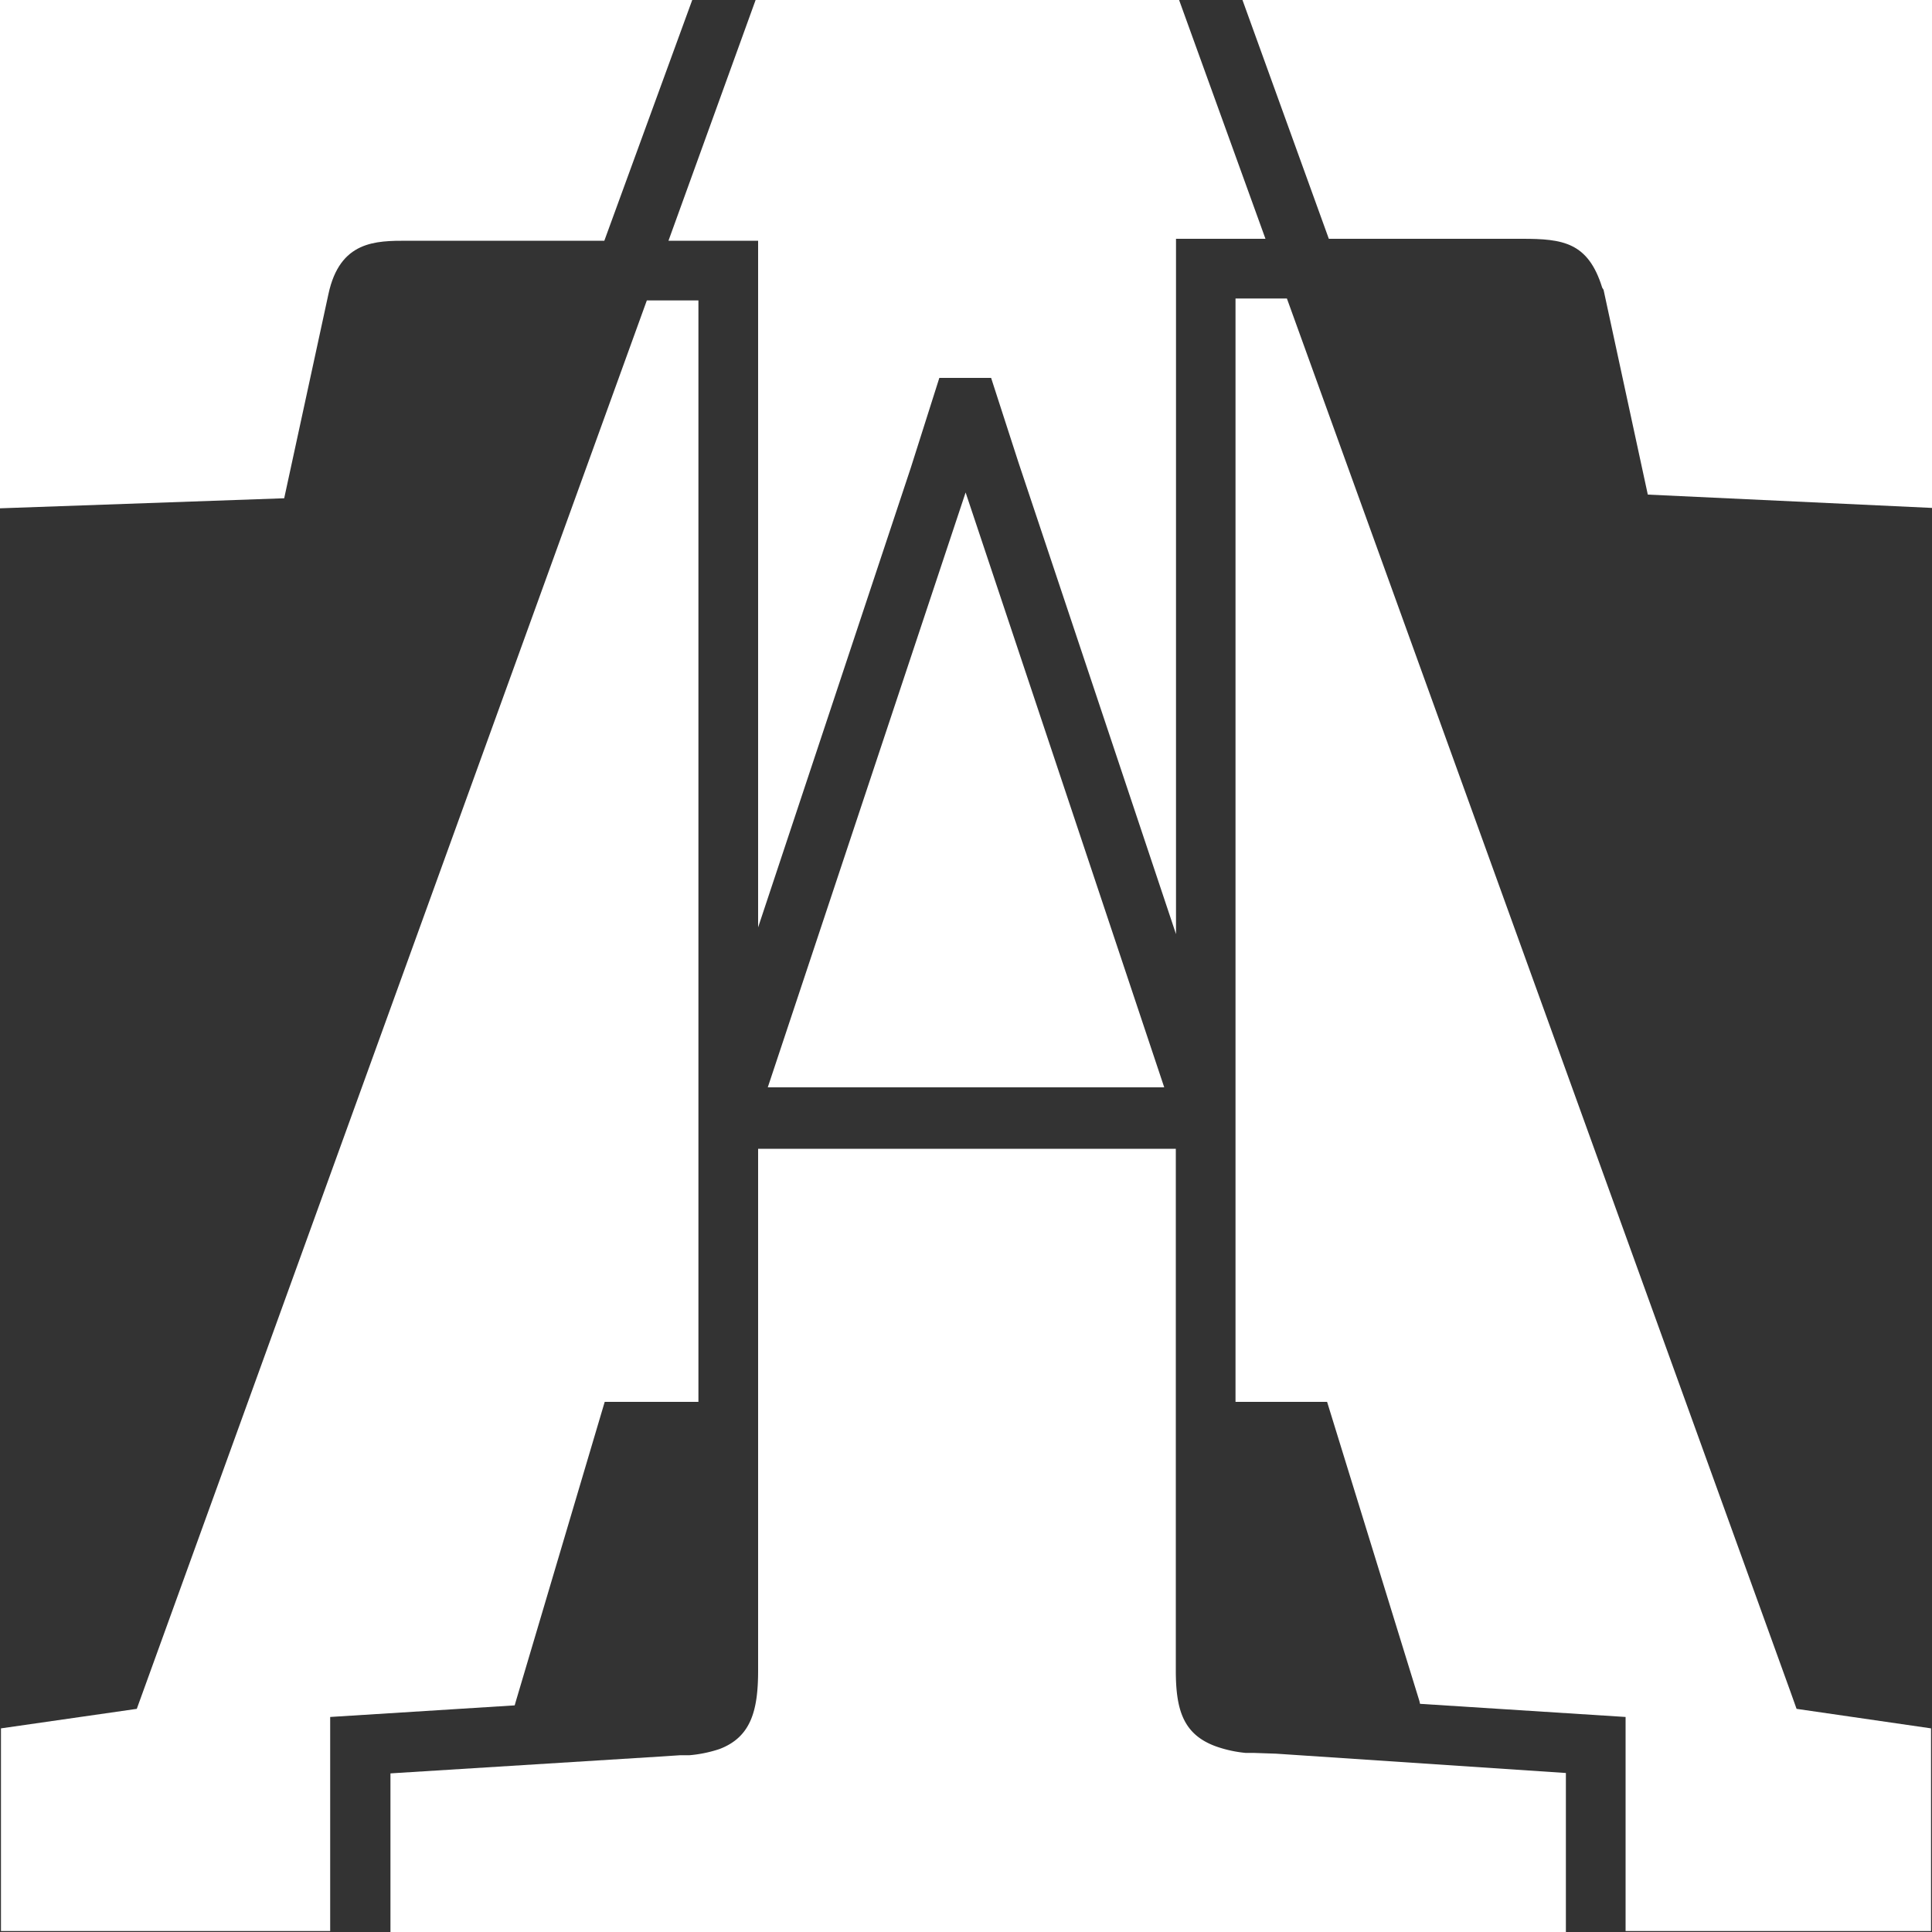
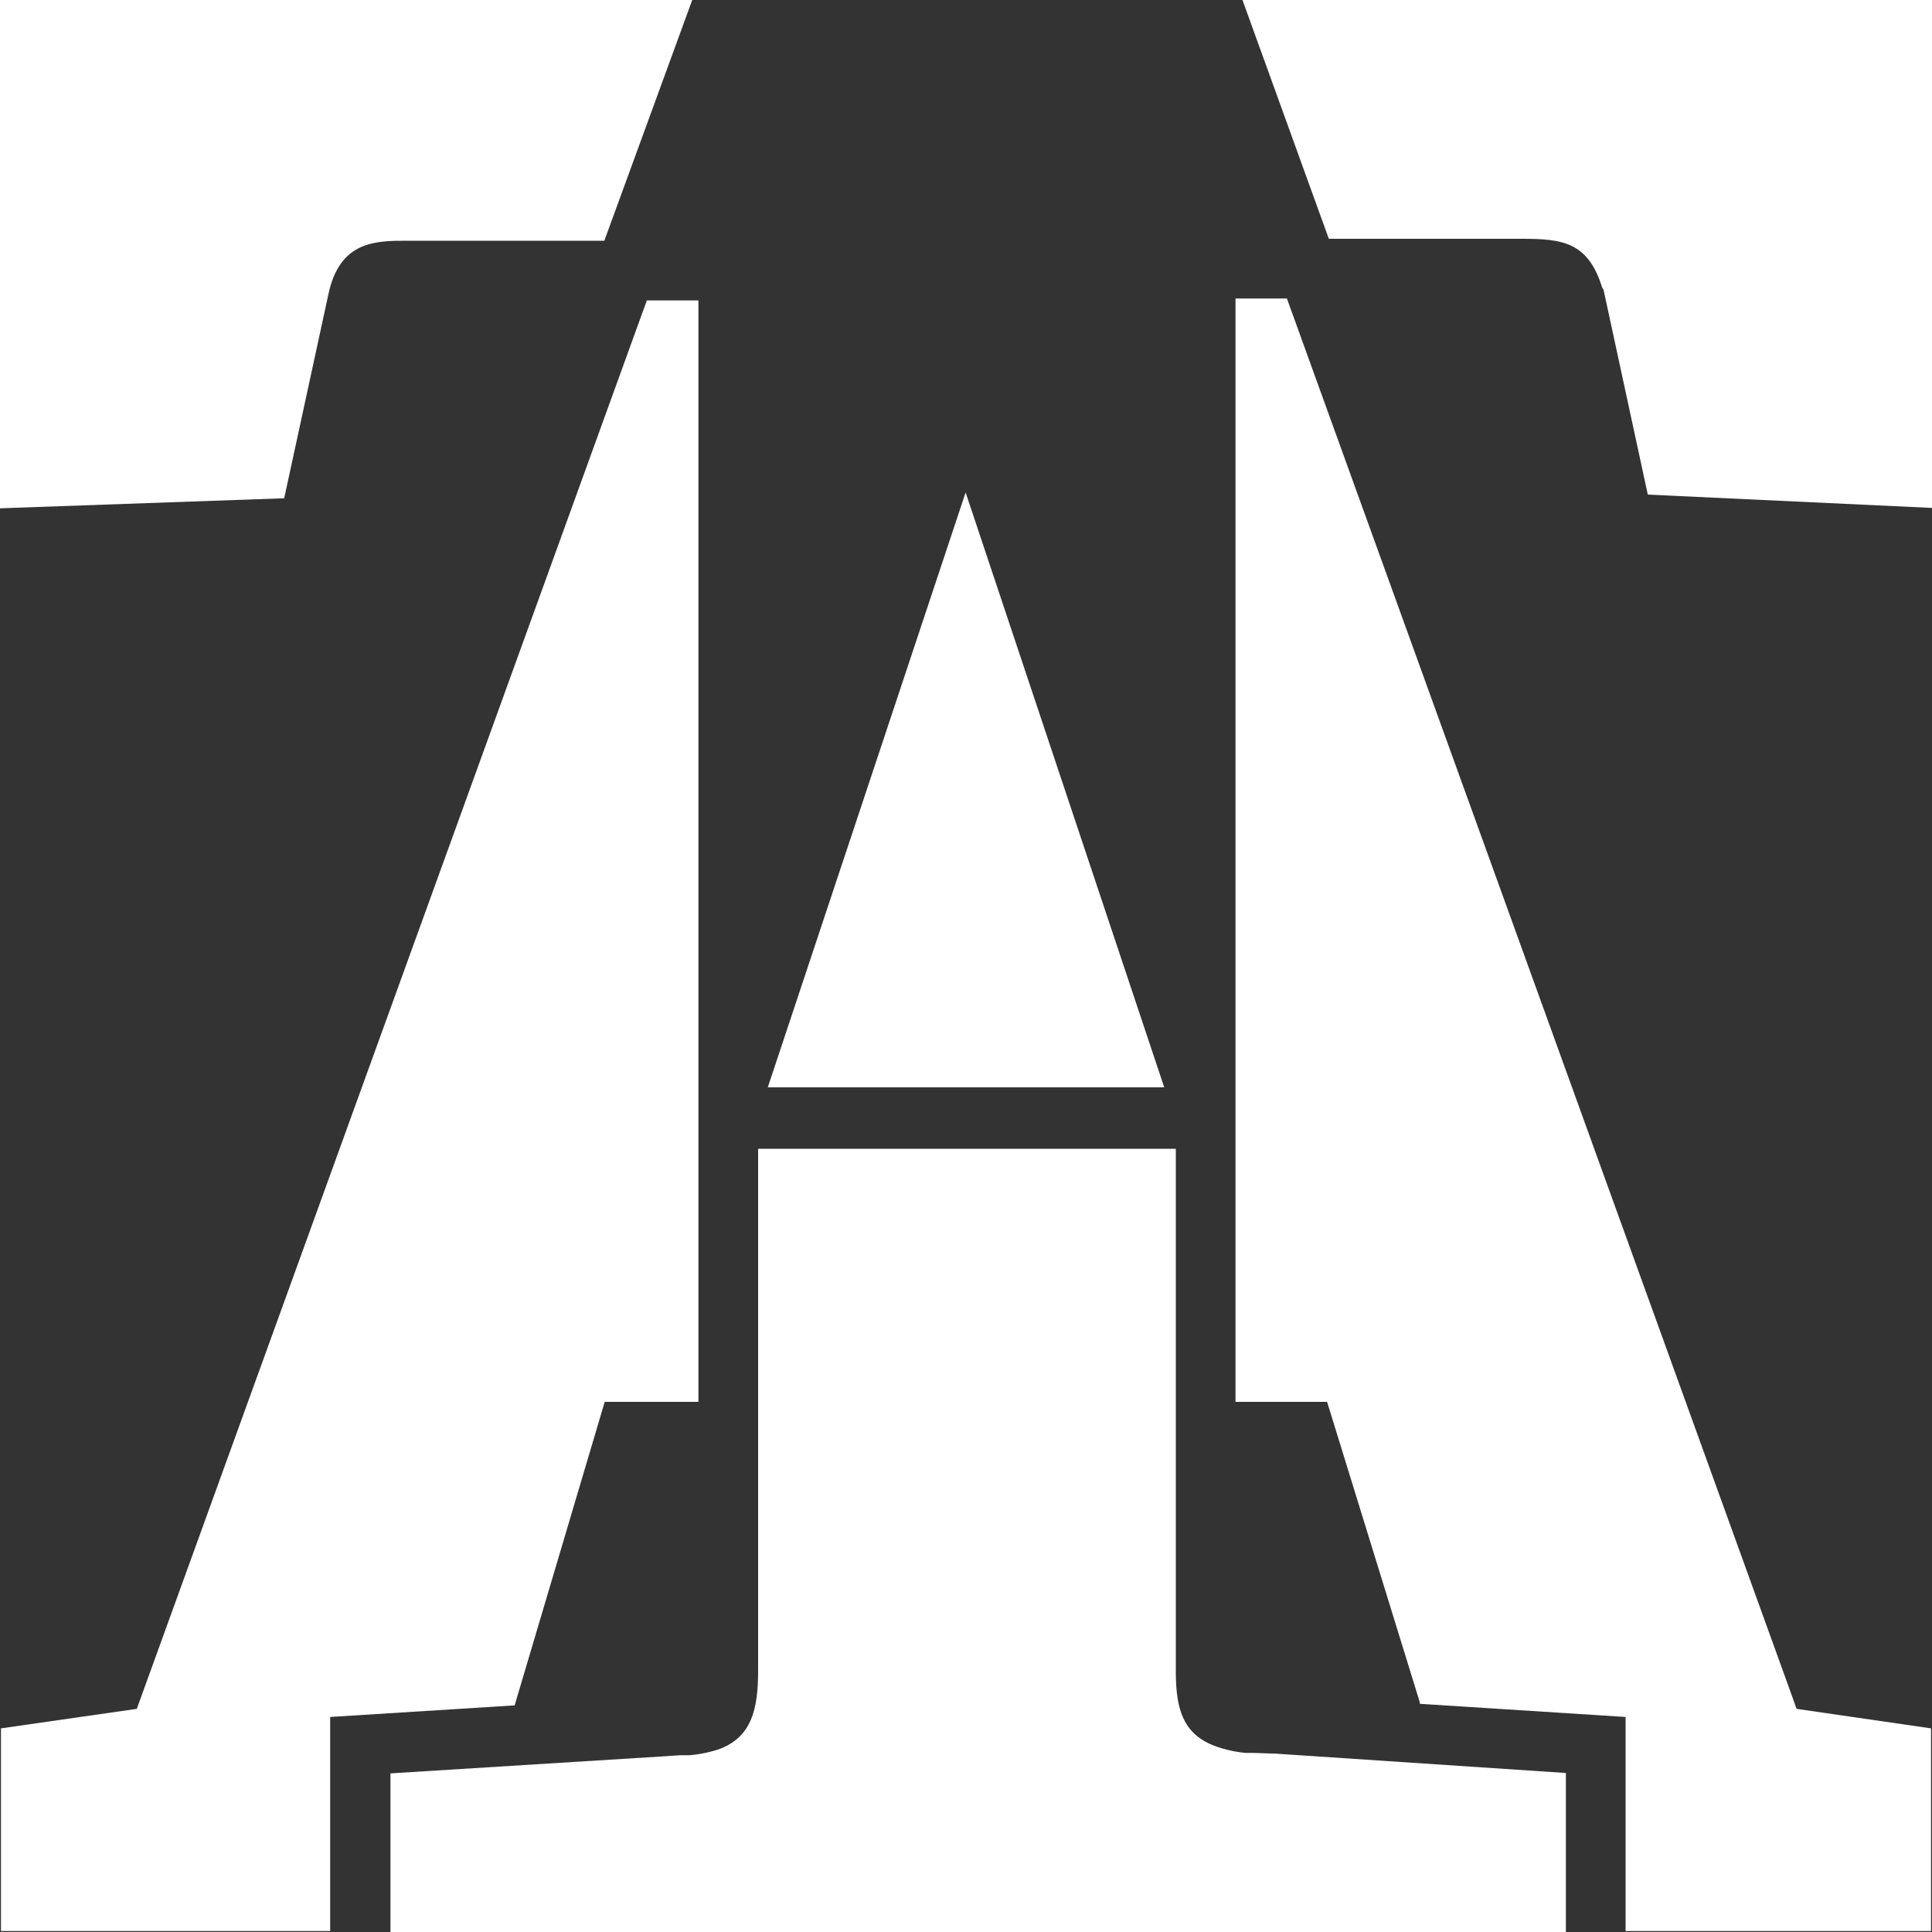
<svg xmlns="http://www.w3.org/2000/svg" id="icons" viewBox="0 0 100 100">
  <rect x="0" y="0" width="100" height="100" fill="#333333" stroke="none" />
  <polygon points="26.7 88.06 31.3 72.56 36.15 72.56 36.15 15.55 33.48 15.55 7.08 88.45 0.05 89.46 0.05 99.95 17.09 99.95 17.09 88.87 26.64 88.27 26.7 88.06" fill="#fff" />
  <polygon points="92.68 87.58 66.61 15.45 63.95 15.45 63.95 72.56 68.69 72.56 73.47 88.05 73.5 88.19 84.14 88.87 84.14 99.95 99.95 99.95 99.95 89.46 92.99 88.45 92.68 87.58" fill="#fff" />
  <path d="M17,15.22c.59-2.76,2.45-2.76,4.08-2.76h10.2L35.83,0H0V26.31l14.71-.52Z" fill="#fff" />
  <polygon points="39.74 56.28 60.26 56.28 49.98 25.49 39.74 56.28" fill="#fff" />
  <path d="M64.31,0l4.47,12.36h10c2.1,0,3.42.17,4.15,2.53L83,15,85.29,25.6l14.71.69V0Z" fill="#fff" />
-   <polygon points="39.24 12.46 39.24 48 47.14 24.22 48.62 19.56 51.3 19.56 52.72 23.95 60.87 48.35 60.87 12.36 65.5 12.36 61.03 0 39.11 0 34.6 12.46 39.24 12.46" fill="#fff" />
  <path d="M64.88,90.73l-.41,0a6.42,6.42,0,0,1-1.54-.34c-1.7-.62-2.07-1.91-2.07-3.93v-27H39.24v27c0,2.08-.37,3.45-2,4.07a6.69,6.69,0,0,1-1.55.32c-.16,0-.31,0-.48,0l-1.06.07-13.94.87V100H81.05V91.77l-15-1Z" fill="#fff" />
</svg>